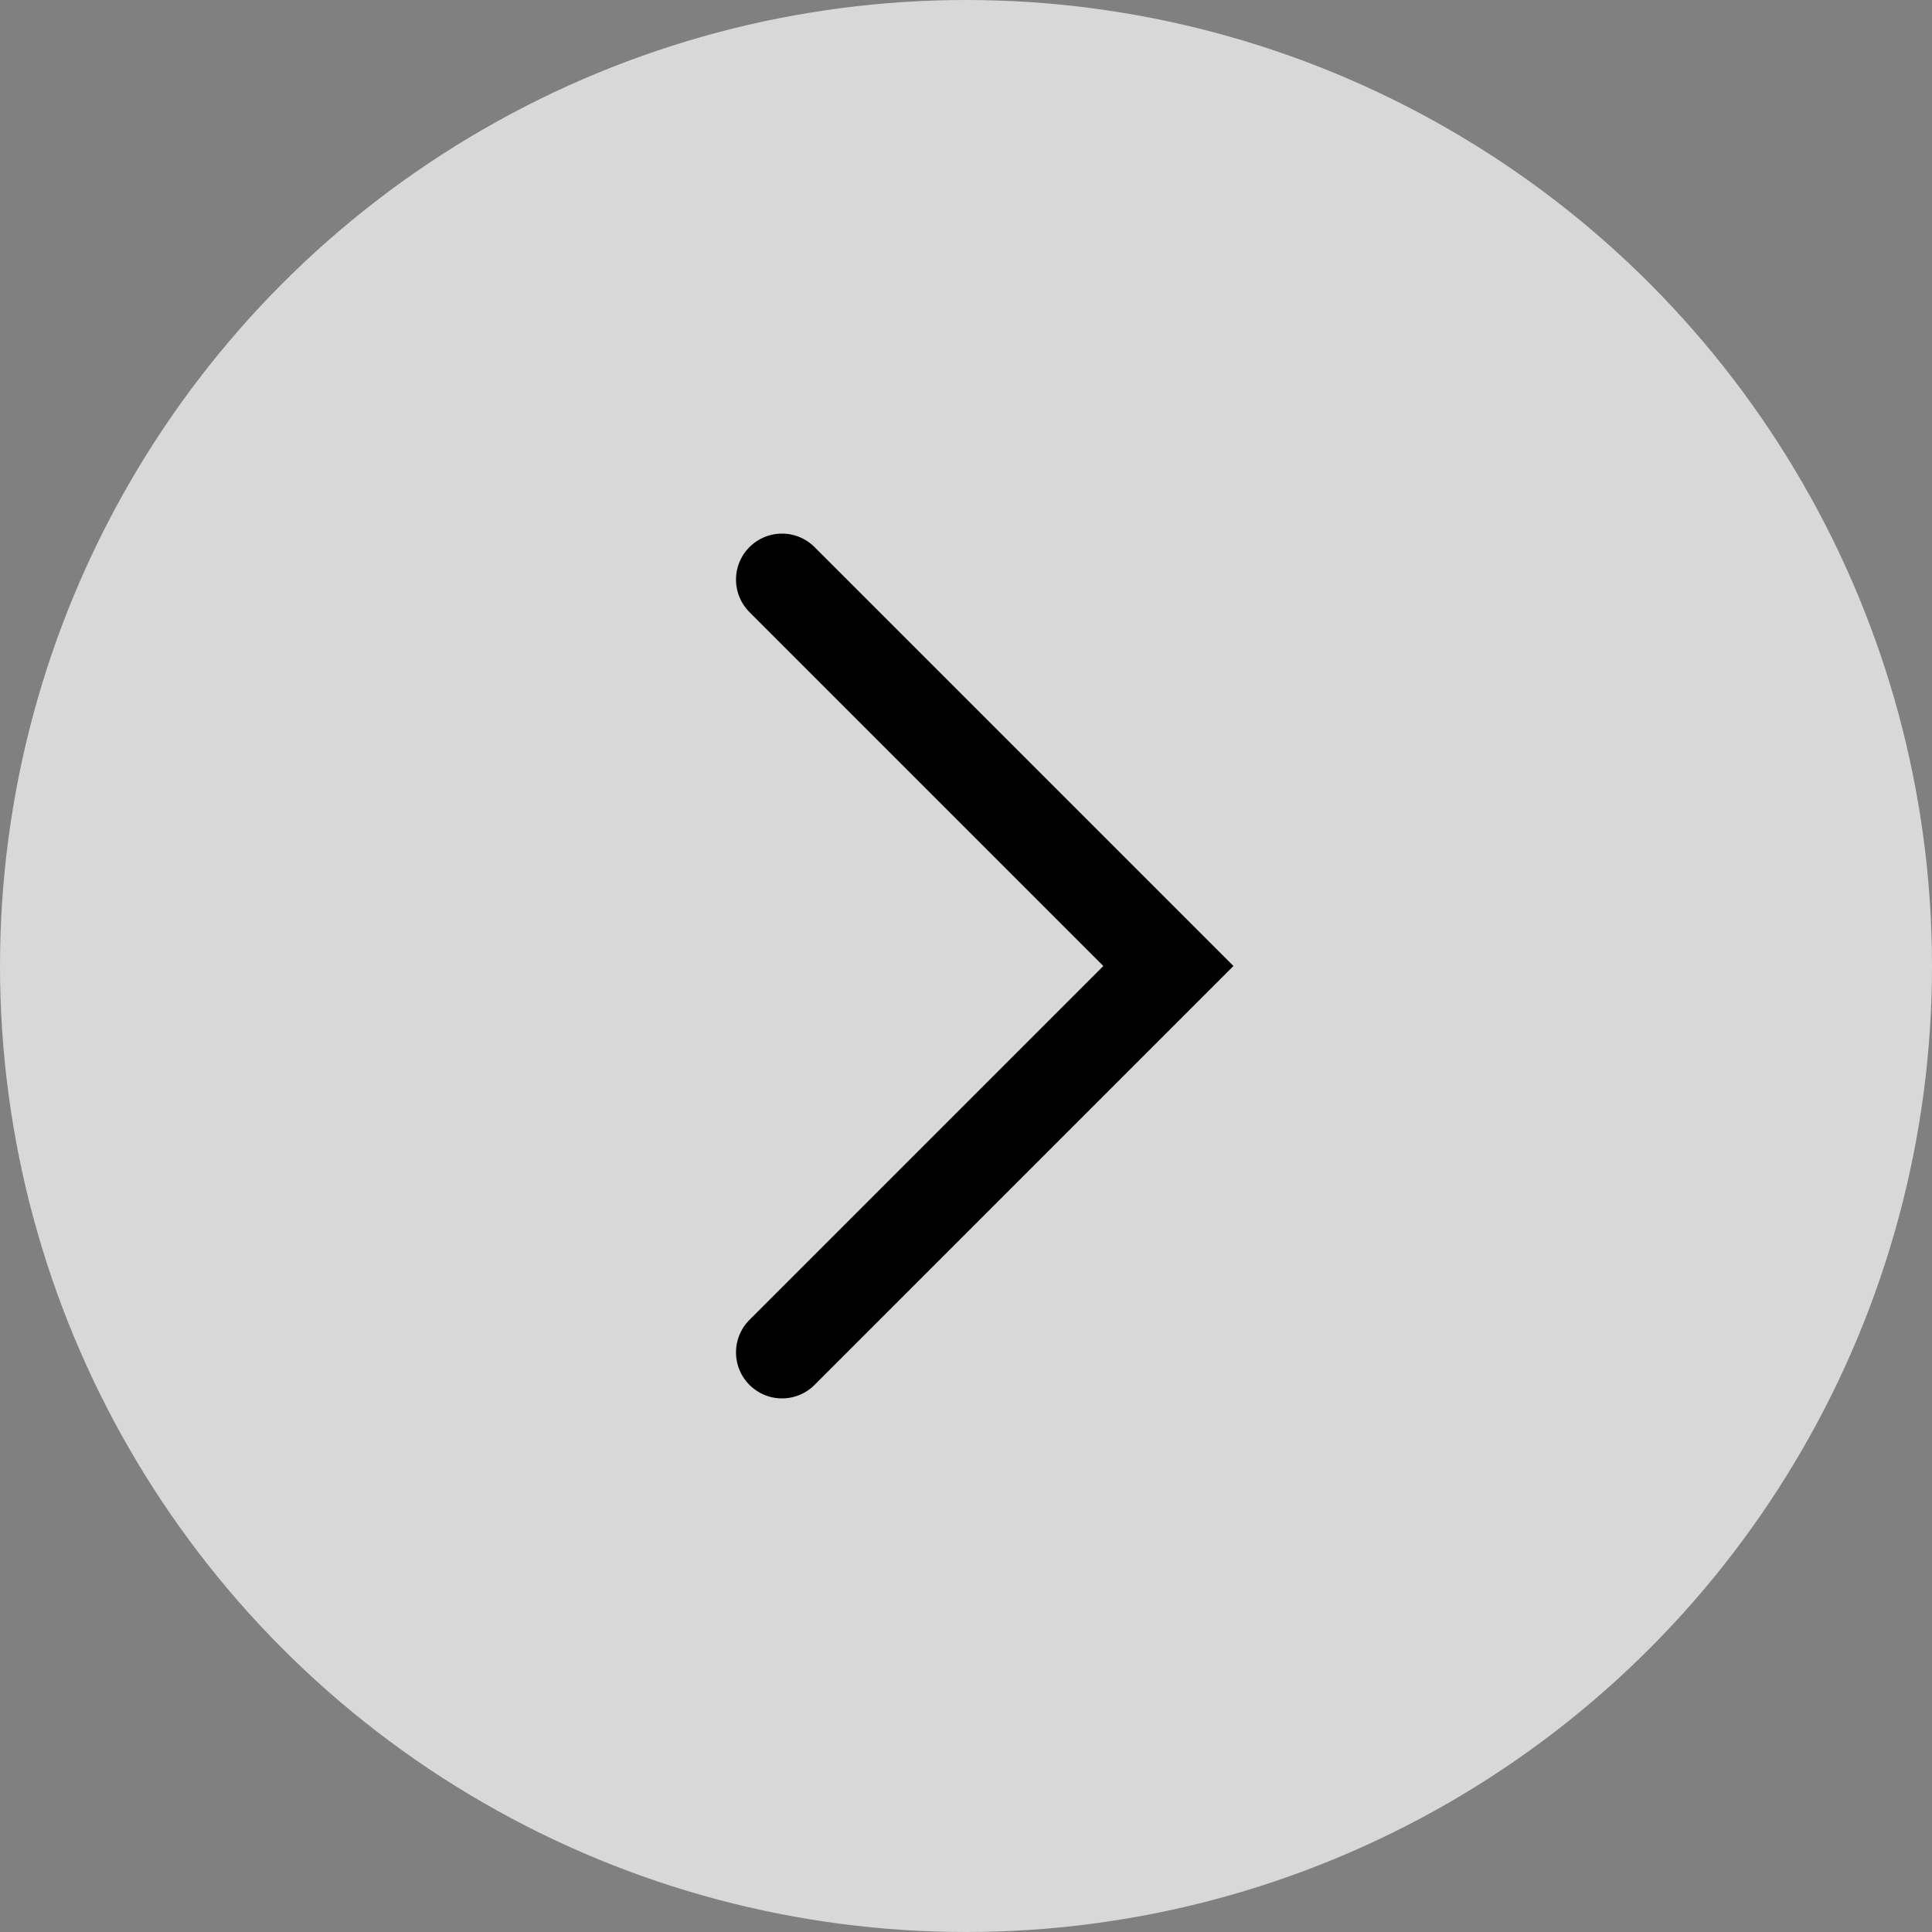
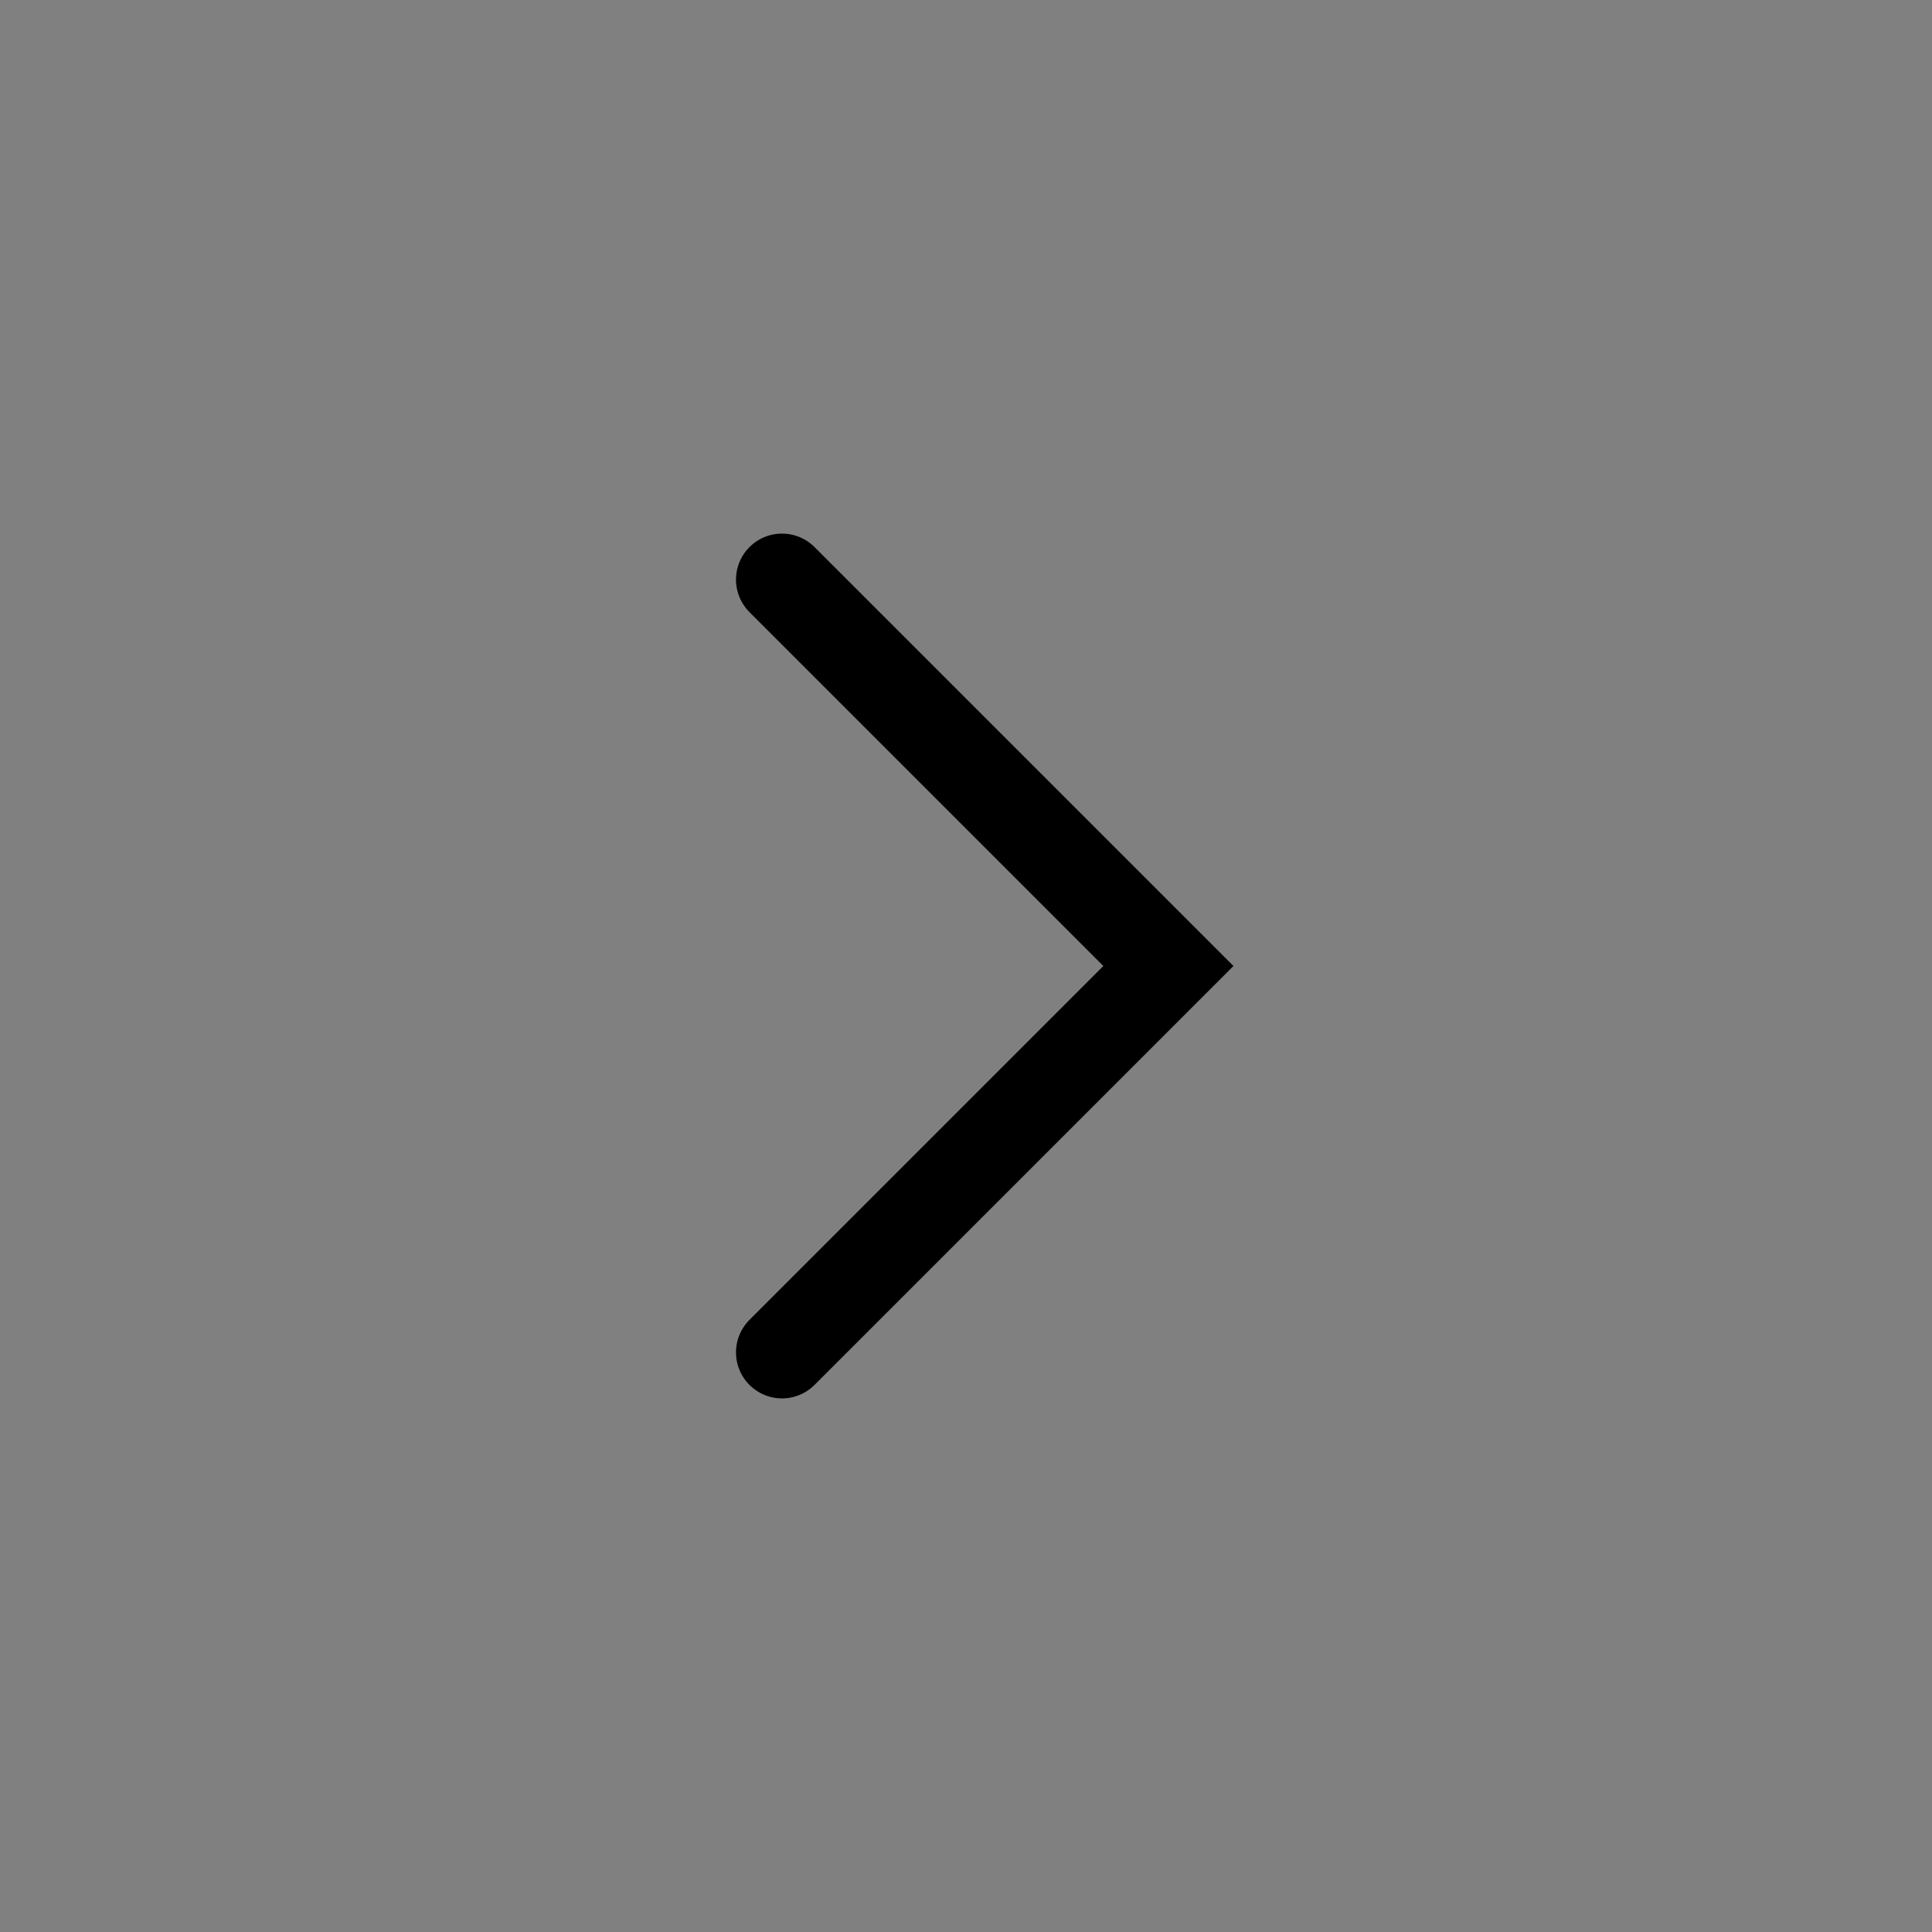
<svg xmlns="http://www.w3.org/2000/svg" version="1.1" id="Layer_1" x="0px" y="0px" viewBox="0 0 21 21" enable-background="new 0 0 21 21" xml:space="preserve">
  <rect x="0" y="0" width="21" height="21" fill="#808080" stroke="none" />
-   <circle opacity="0.69" fill="#FFFFFF" cx="10.5" cy="10.5" r="10.5" />
  <polyline fill="none" stroke="#000000" stroke-linecap="round" stroke-miterlimit="10" points="8.5,6.3 12.7,10.5 8.5,14.7 " />
</svg>